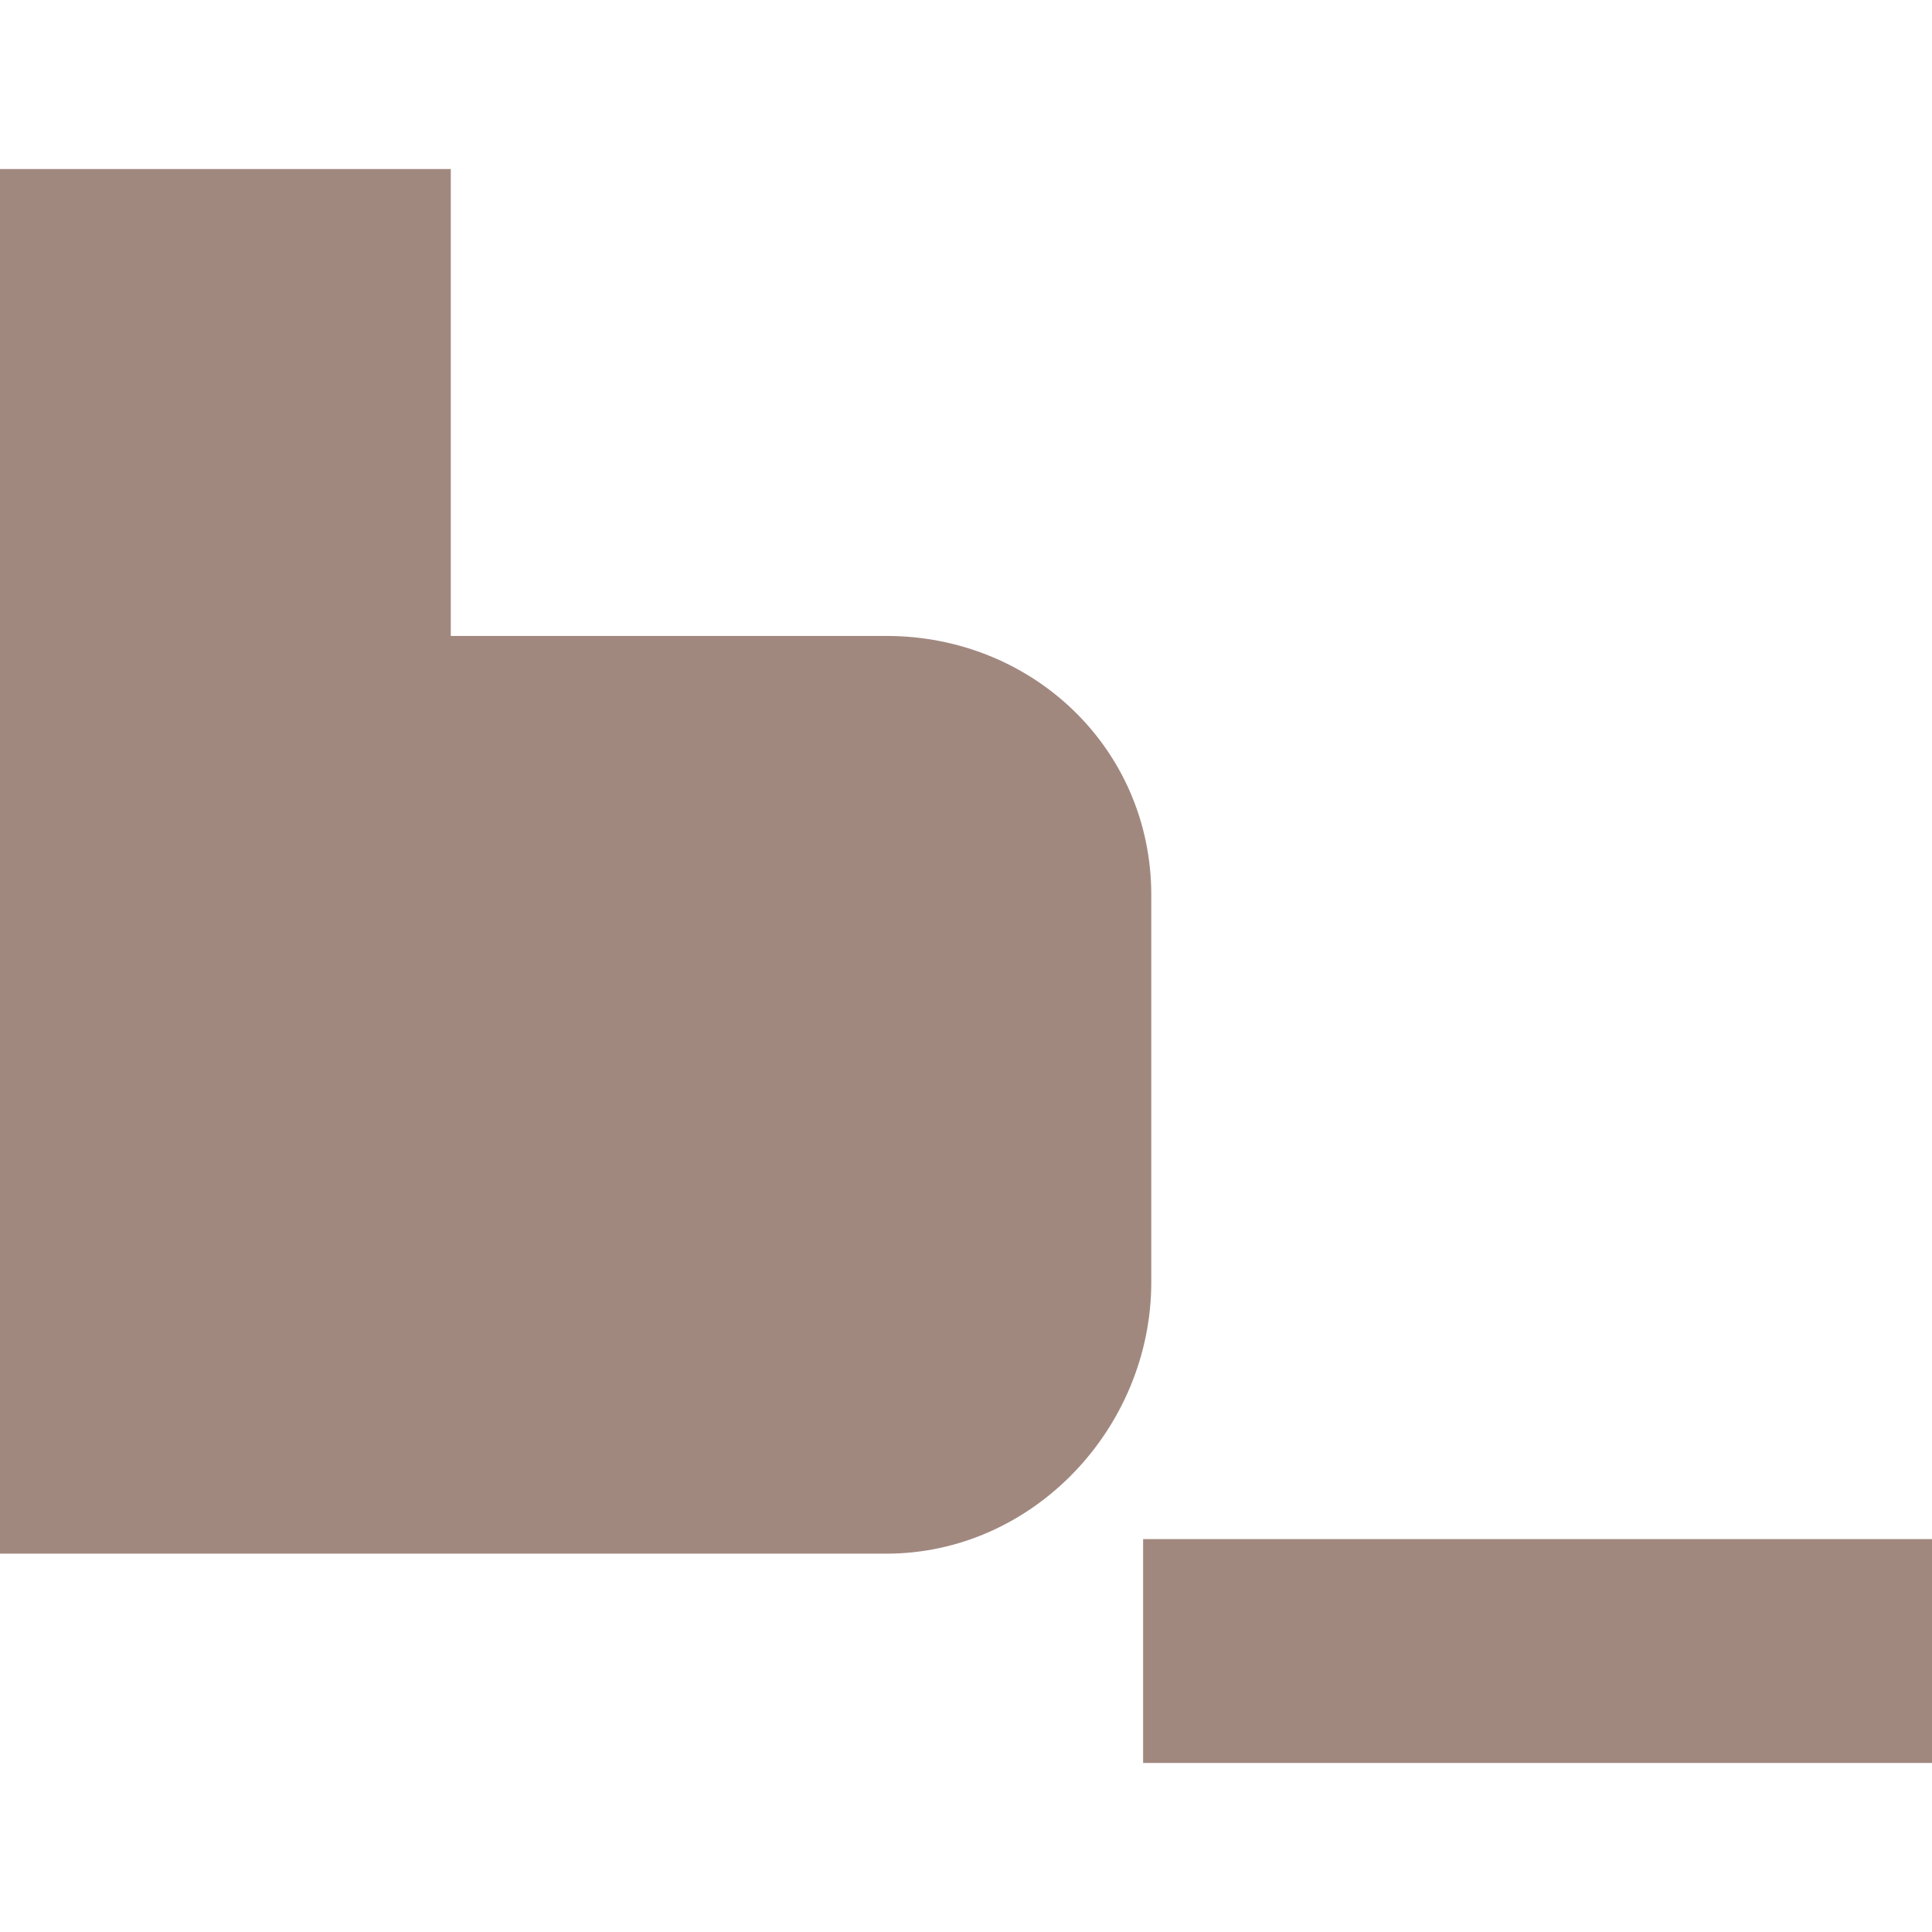
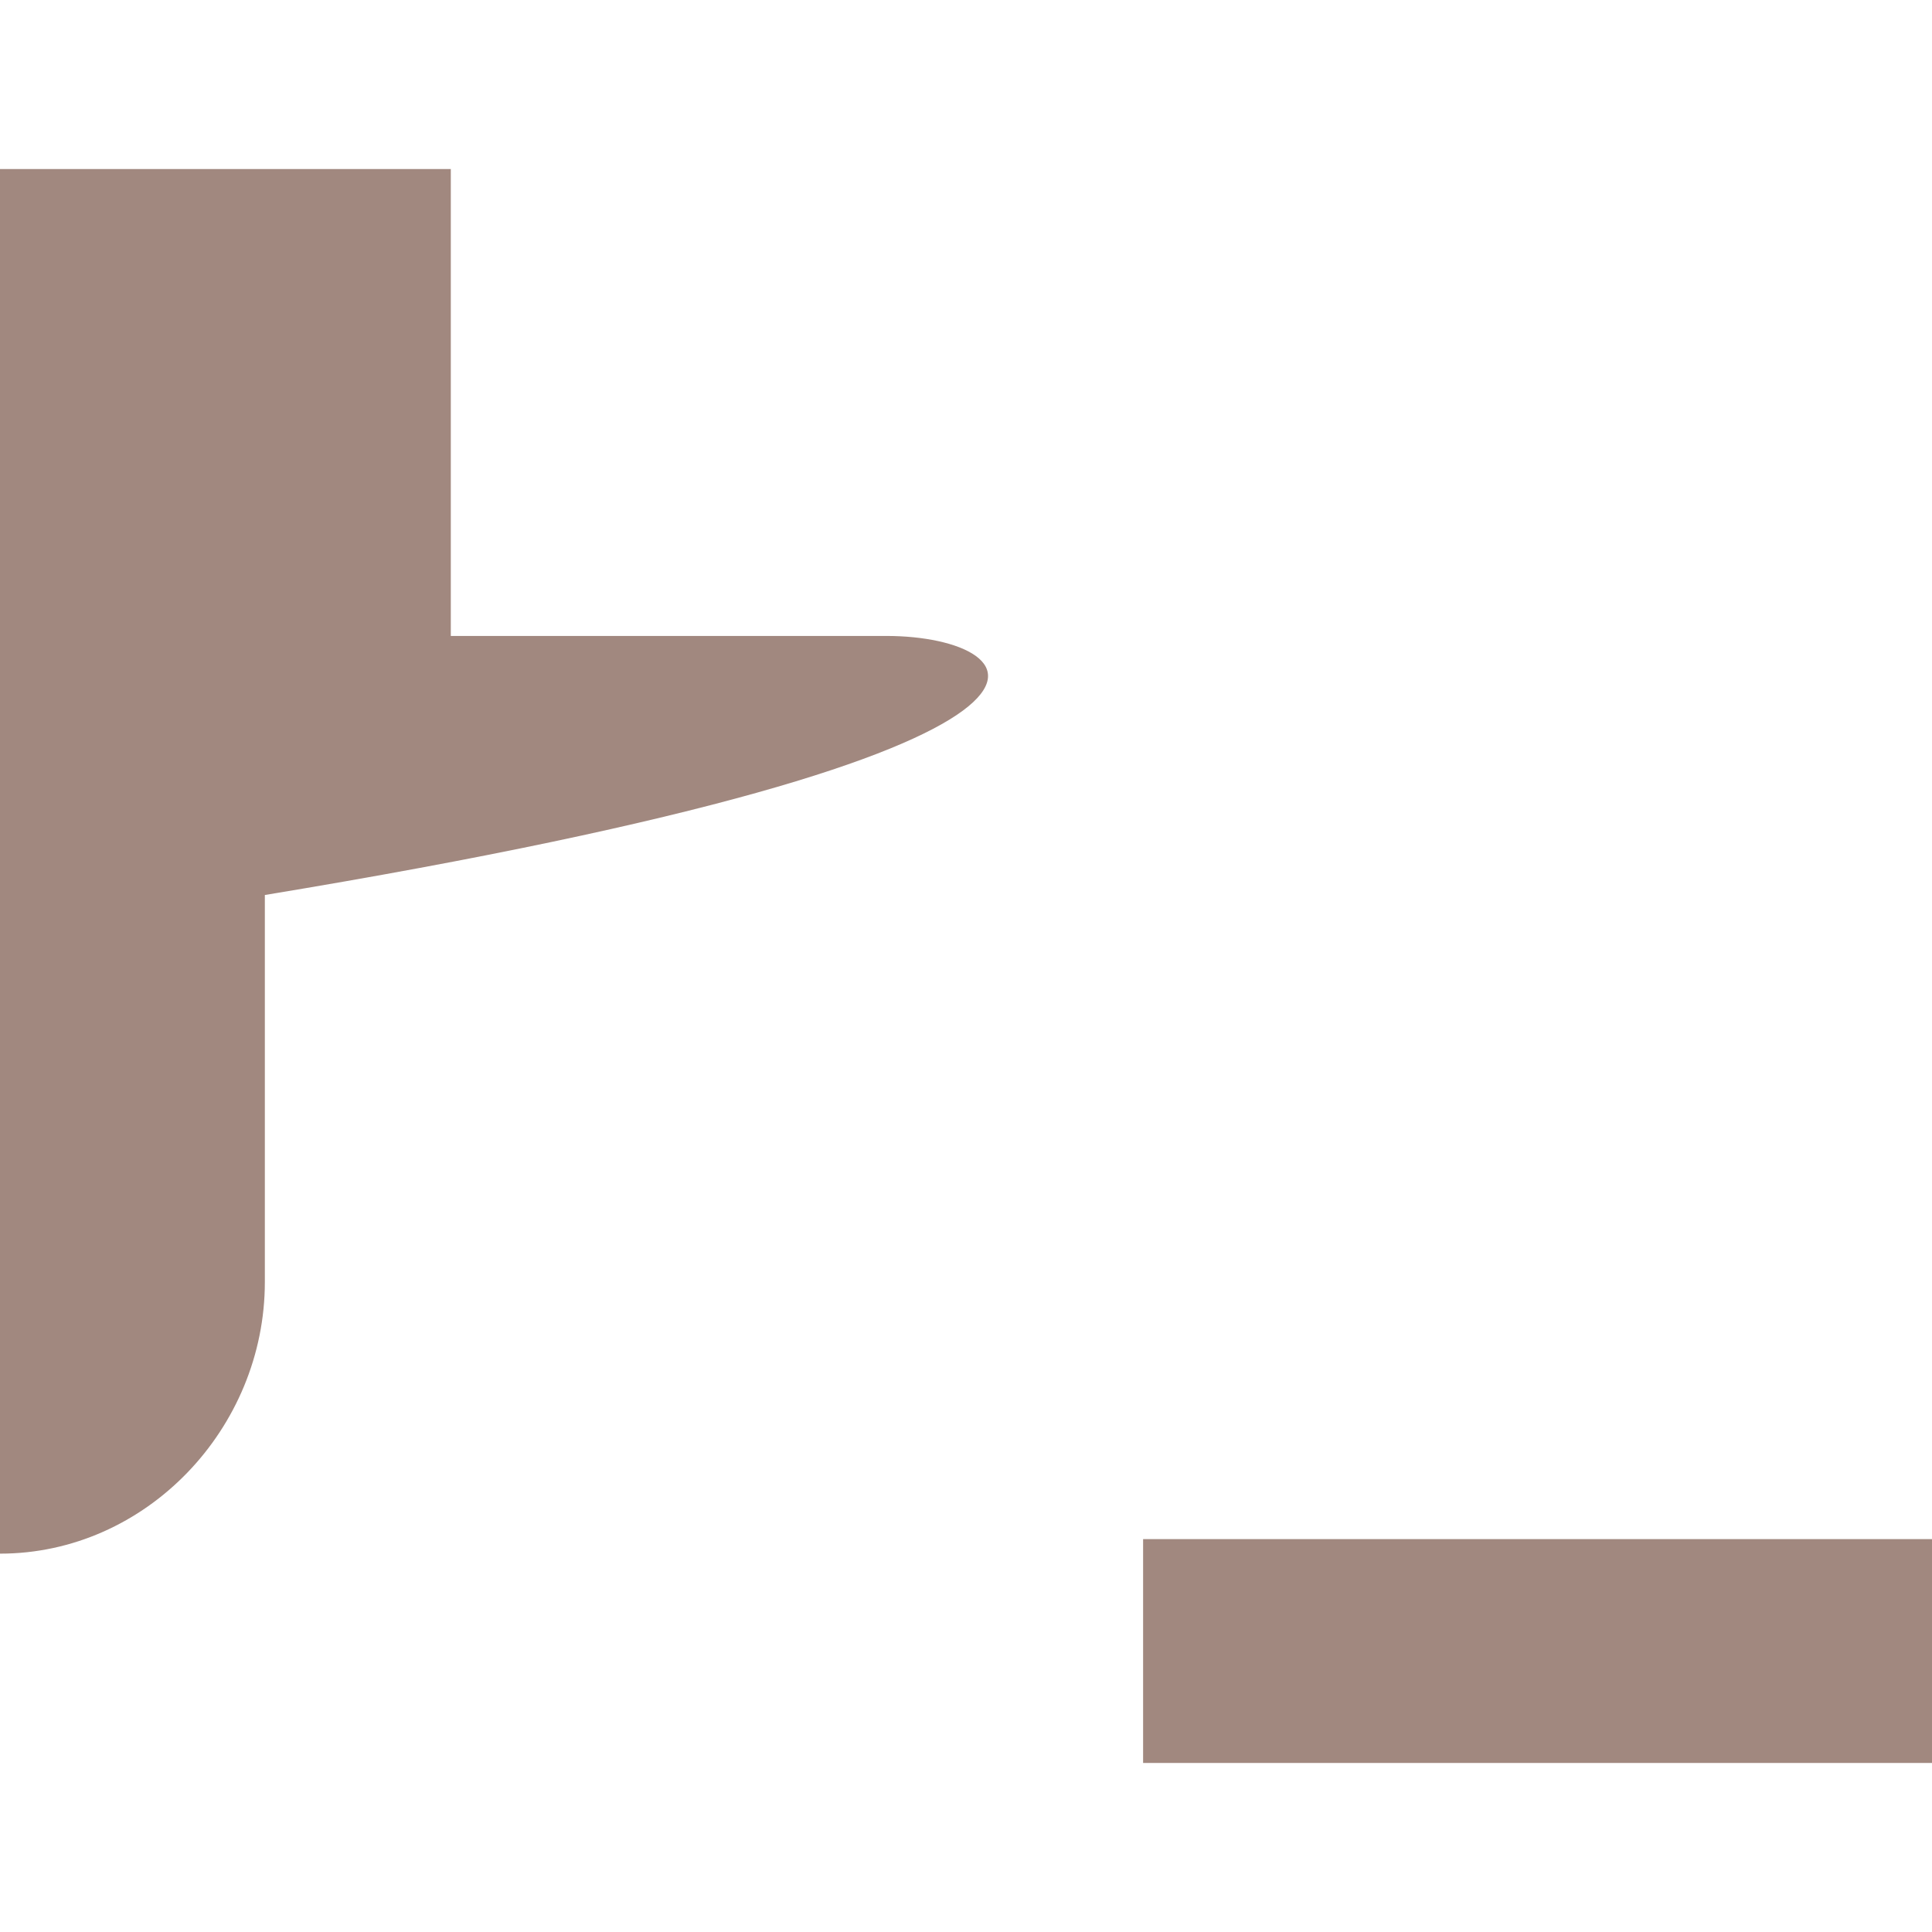
<svg xmlns="http://www.w3.org/2000/svg" version="1.1" viewBox="0 0 512 512" width="16px" height="16px">
-   <path fill="#A1887F" d="M302.933,407.885H512v59.315H302.933V407.885z M234.914,168.533l-115.447-0.001V44.8H0v366.933l234.914-0c38.763,0,70.187-33.211,70.187-71.974V237.184C305.101,198.417,273.677,168.533,234.914,168.533z" />
+   <path fill="#A1887F" d="M302.933,407.885H512v59.315H302.933V407.885z M234.914,168.533l-115.447-0.001V44.8H0v366.933c38.763,0,70.187-33.211,70.187-71.974V237.184C305.101,198.417,273.677,168.533,234.914,168.533z" />
</svg>